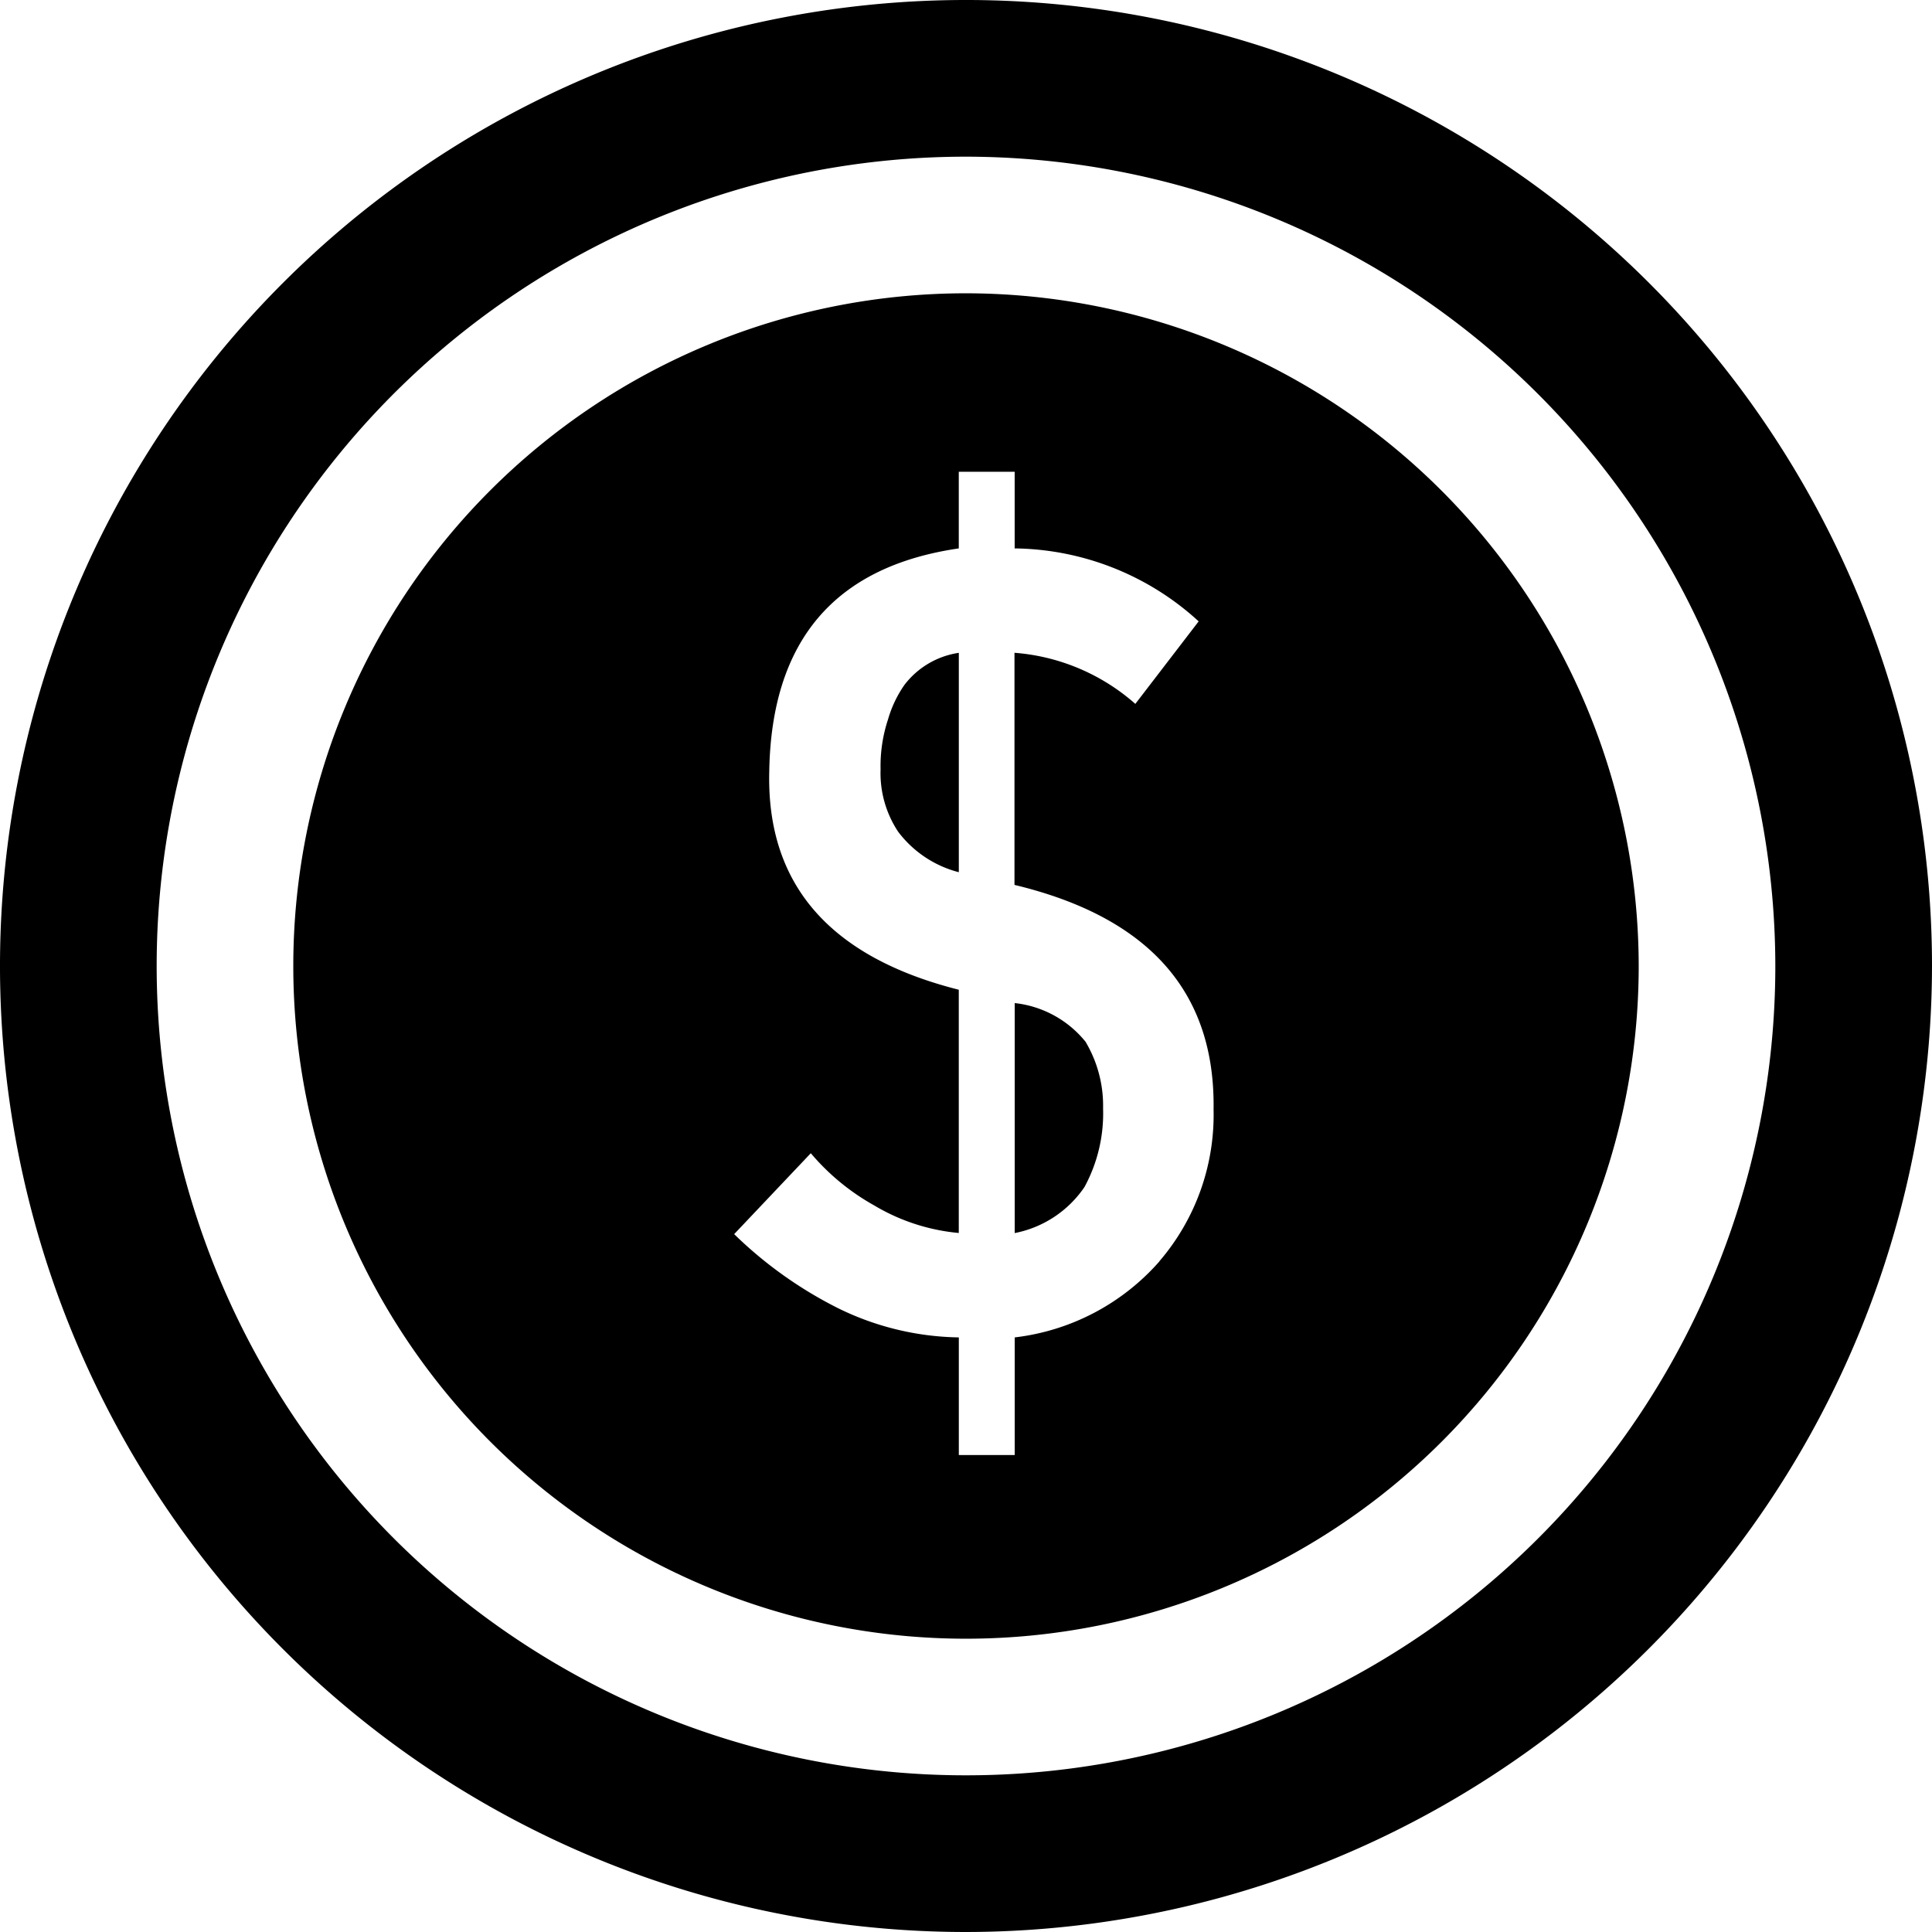
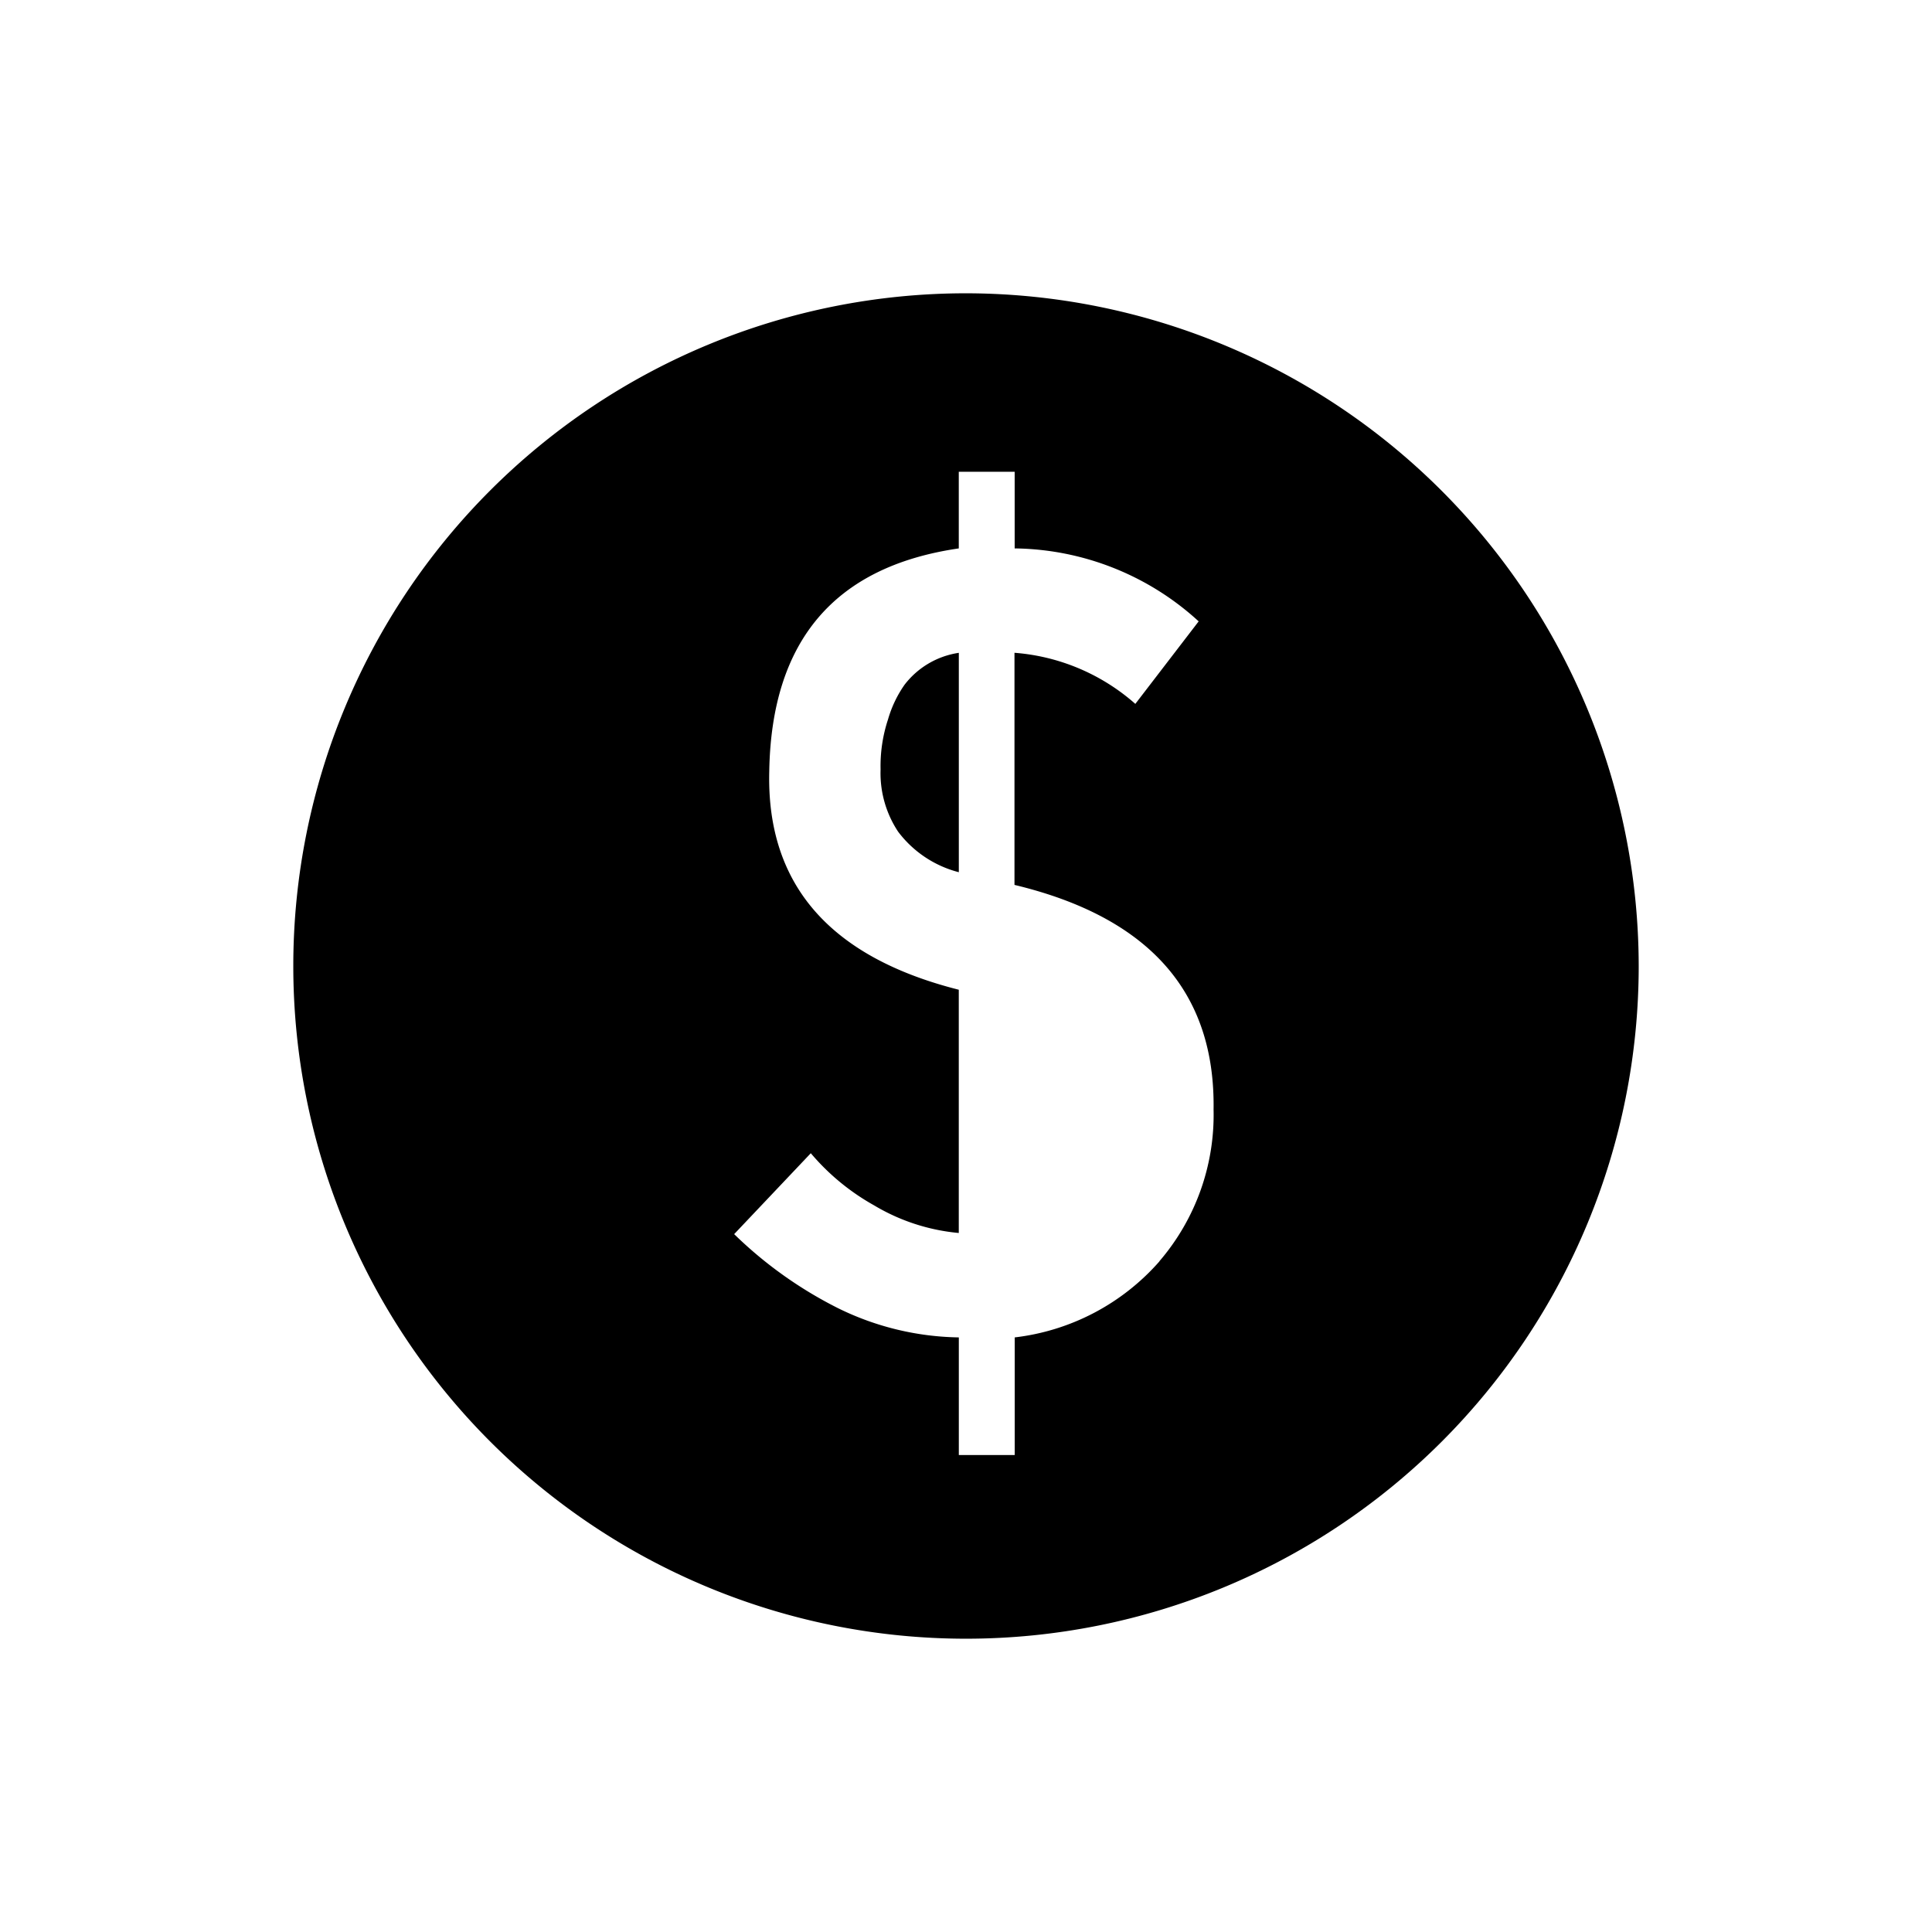
<svg xmlns="http://www.w3.org/2000/svg" id="icon-earth-dollar" width="42" height="42" viewBox="0 0 42 42">
-   <path id="パス_309" data-name="パス 309" d="M21,42A21,21,0,1,1,42,21,21.024,21.024,0,0,1,21,42ZM21,3.406A17.594,17.594,0,1,0,38.594,21,17.614,17.614,0,0,0,21,3.406Z" />
  <path id="パス_310" data-name="パス 310" d="M372.381,276.374a2.527,2.527,0,0,0-.359.753,3.229,3.229,0,0,0-.162,1.088,2.3,2.3,0,0,0,.382,1.354,2.4,2.4,0,0,0,1.319.88V275.68a1.823,1.823,0,0,0-1.18.694Z" transform="translate(-352.717 -261.488)" />
-   <path id="パス_311" data-name="パス 311" d="M428.51,423.6v5a2.385,2.385,0,0,0,1.516-1,3.352,3.352,0,0,0,.405-1.713,2.716,2.716,0,0,0-.382-1.447A2.3,2.3,0,0,0,428.51,423.6Z" transform="translate(-406.451 -401.794)" />
  <path id="パス_312" data-name="パス 312" d="M138.484,123.86a14.624,14.624,0,1,0,14.624,14.624A14.641,14.641,0,0,0,138.484,123.86Zm4.207,21.043a4.951,4.951,0,0,1-3.148,1.655v2.557h-1.215v-2.557a6.139,6.139,0,0,1-2.627-.636,9.024,9.024,0,0,1-2.257-1.609l1.666-1.759a4.984,4.984,0,0,0,1.377,1.134,4.355,4.355,0,0,0,1.84.6V139q-4.212-1.065-4.12-4.745.069-4.259,4.12-4.849V127.74h1.215v1.666a6.022,6.022,0,0,1,4,1.586l-1.377,1.794a4.483,4.483,0,0,0-2.627-1.111v5.046q4.386,1.053,4.328,4.884a4.882,4.882,0,0,1-1.18,3.3Z" transform="translate(-117.484 -117.484)" />
</svg>